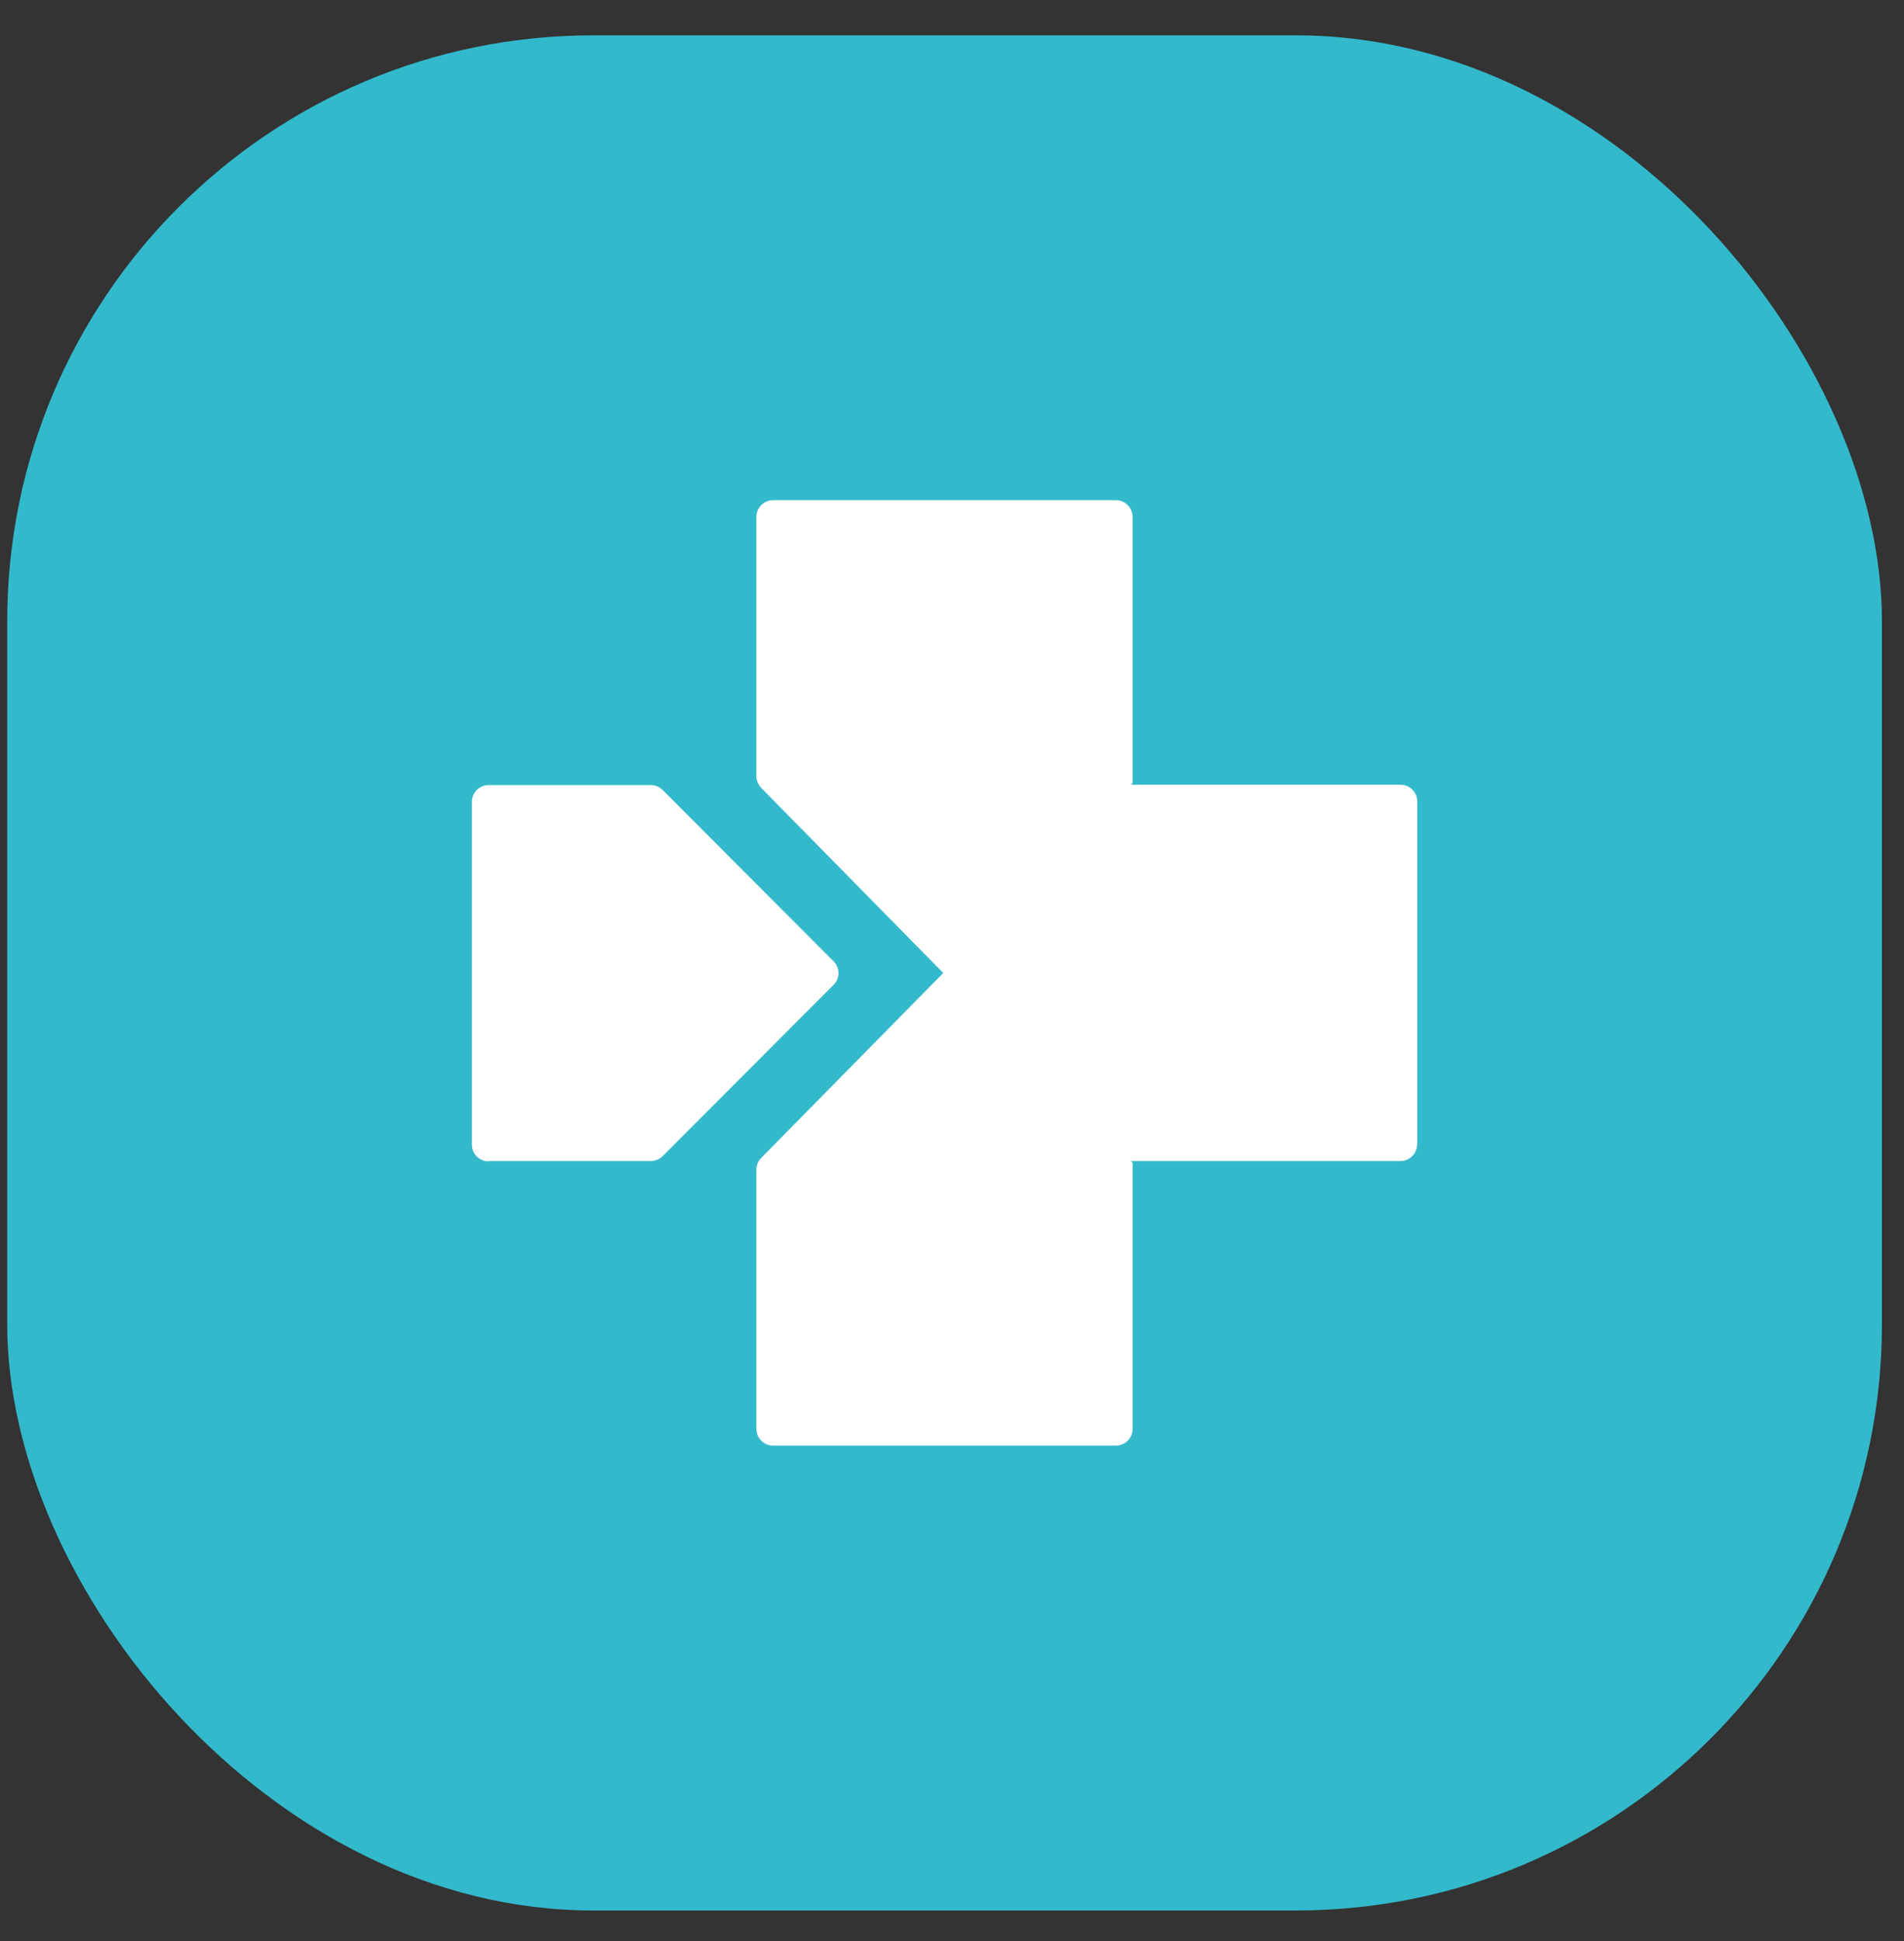
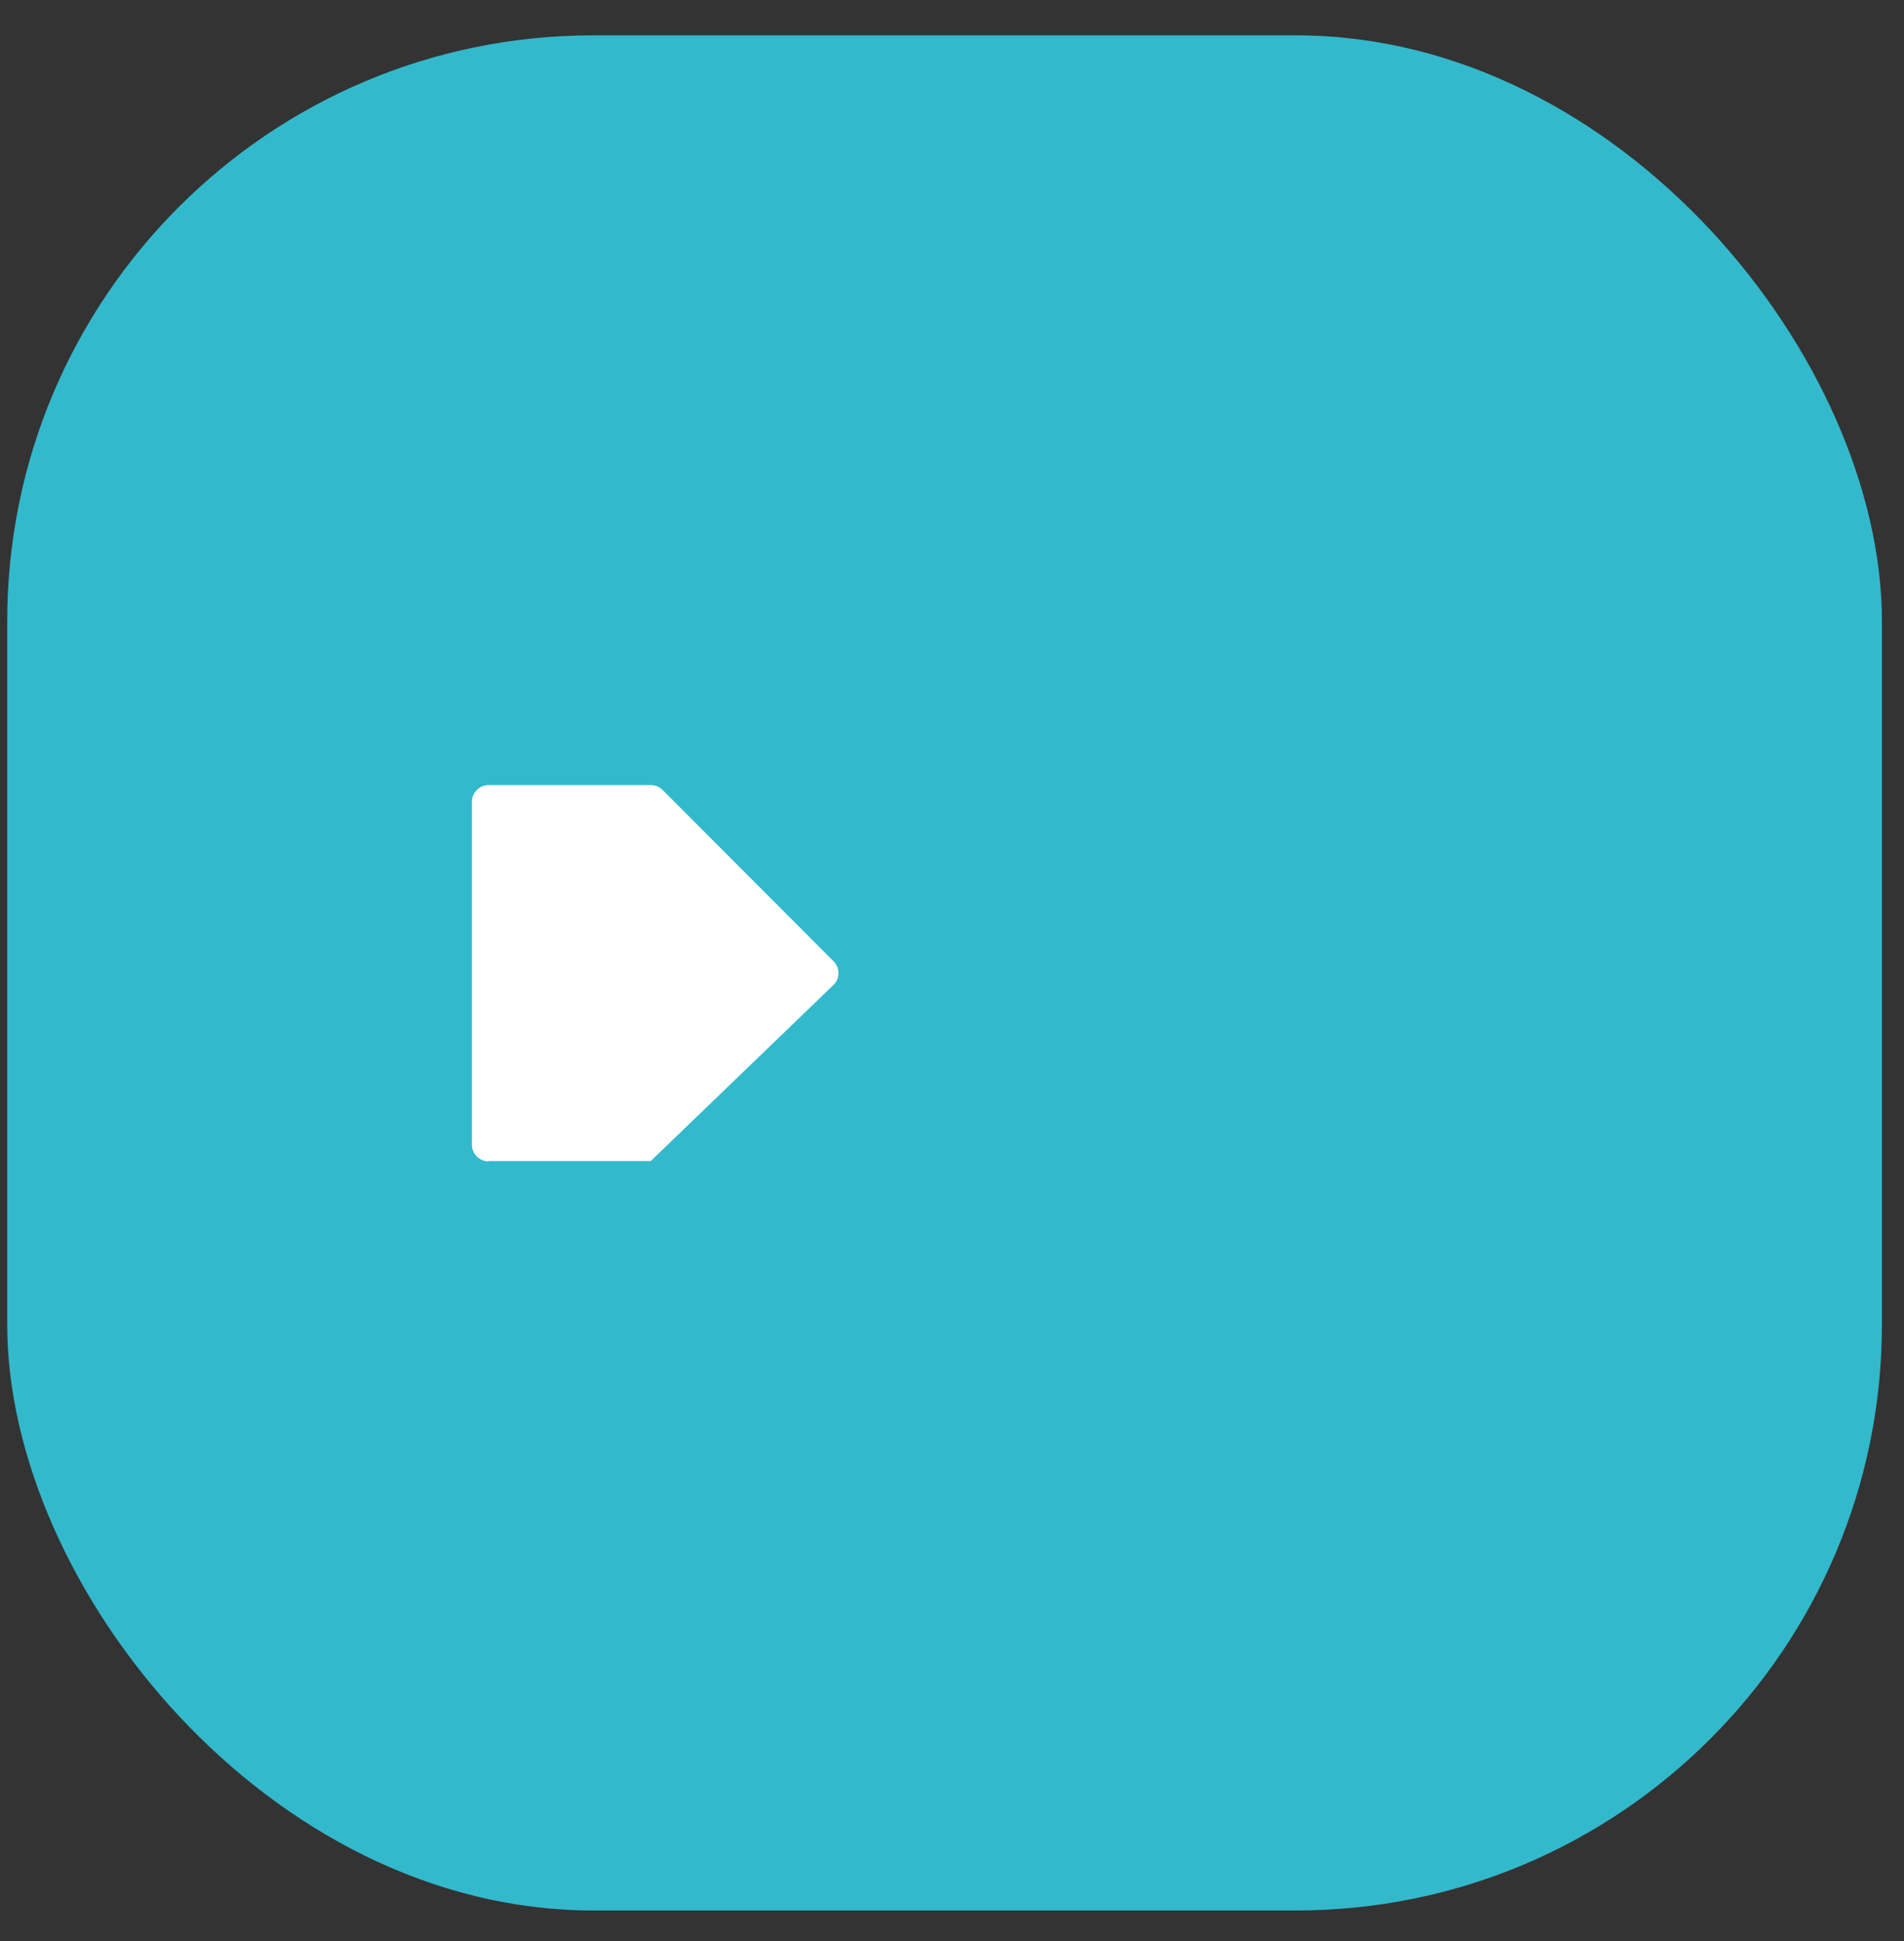
<svg xmlns="http://www.w3.org/2000/svg" width="52" height="53" viewBox="0 0 52 53" fill="none">
  <rect x="0" y="0" width="52" height="53" fill="#333333" stroke="none" />
  <rect x="0.197" y="0.965" width="51.2" height="51.2" rx="16" fill="#33B9CC" />
-   <path d="M13.345 31.703H17.772C17.895 31.703 18.009 31.652 18.096 31.57L22.765 26.892C22.944 26.713 22.944 26.425 22.765 26.247L18.096 21.569C18.009 21.482 17.895 21.436 17.772 21.436H13.345C13.094 21.436 12.888 21.642 12.888 21.893V31.254C12.888 31.506 13.094 31.712 13.345 31.712V31.703Z" fill="white" />
-   <path d="M38.703 31.245C38.703 31.497 38.497 31.703 38.245 31.703H30.887L30.933 31.748V39.015C30.933 39.266 30.727 39.472 30.476 39.472H21.114C20.863 39.472 20.657 39.266 20.657 39.015V31.936C20.657 31.817 20.703 31.703 20.79 31.616L25.761 26.567L20.79 21.514C20.707 21.427 20.657 21.312 20.657 21.194V14.115C20.657 13.863 20.863 13.657 21.114 13.657H30.476C30.727 13.657 30.933 13.863 30.933 14.115V21.381L30.887 21.427H38.25C38.501 21.427 38.707 21.633 38.707 21.884V31.245H38.703Z" fill="white" />
+   <path d="M13.345 31.703H17.772L22.765 26.892C22.944 26.713 22.944 26.425 22.765 26.247L18.096 21.569C18.009 21.482 17.895 21.436 17.772 21.436H13.345C13.094 21.436 12.888 21.642 12.888 21.893V31.254C12.888 31.506 13.094 31.712 13.345 31.712V31.703Z" fill="white" />
</svg>